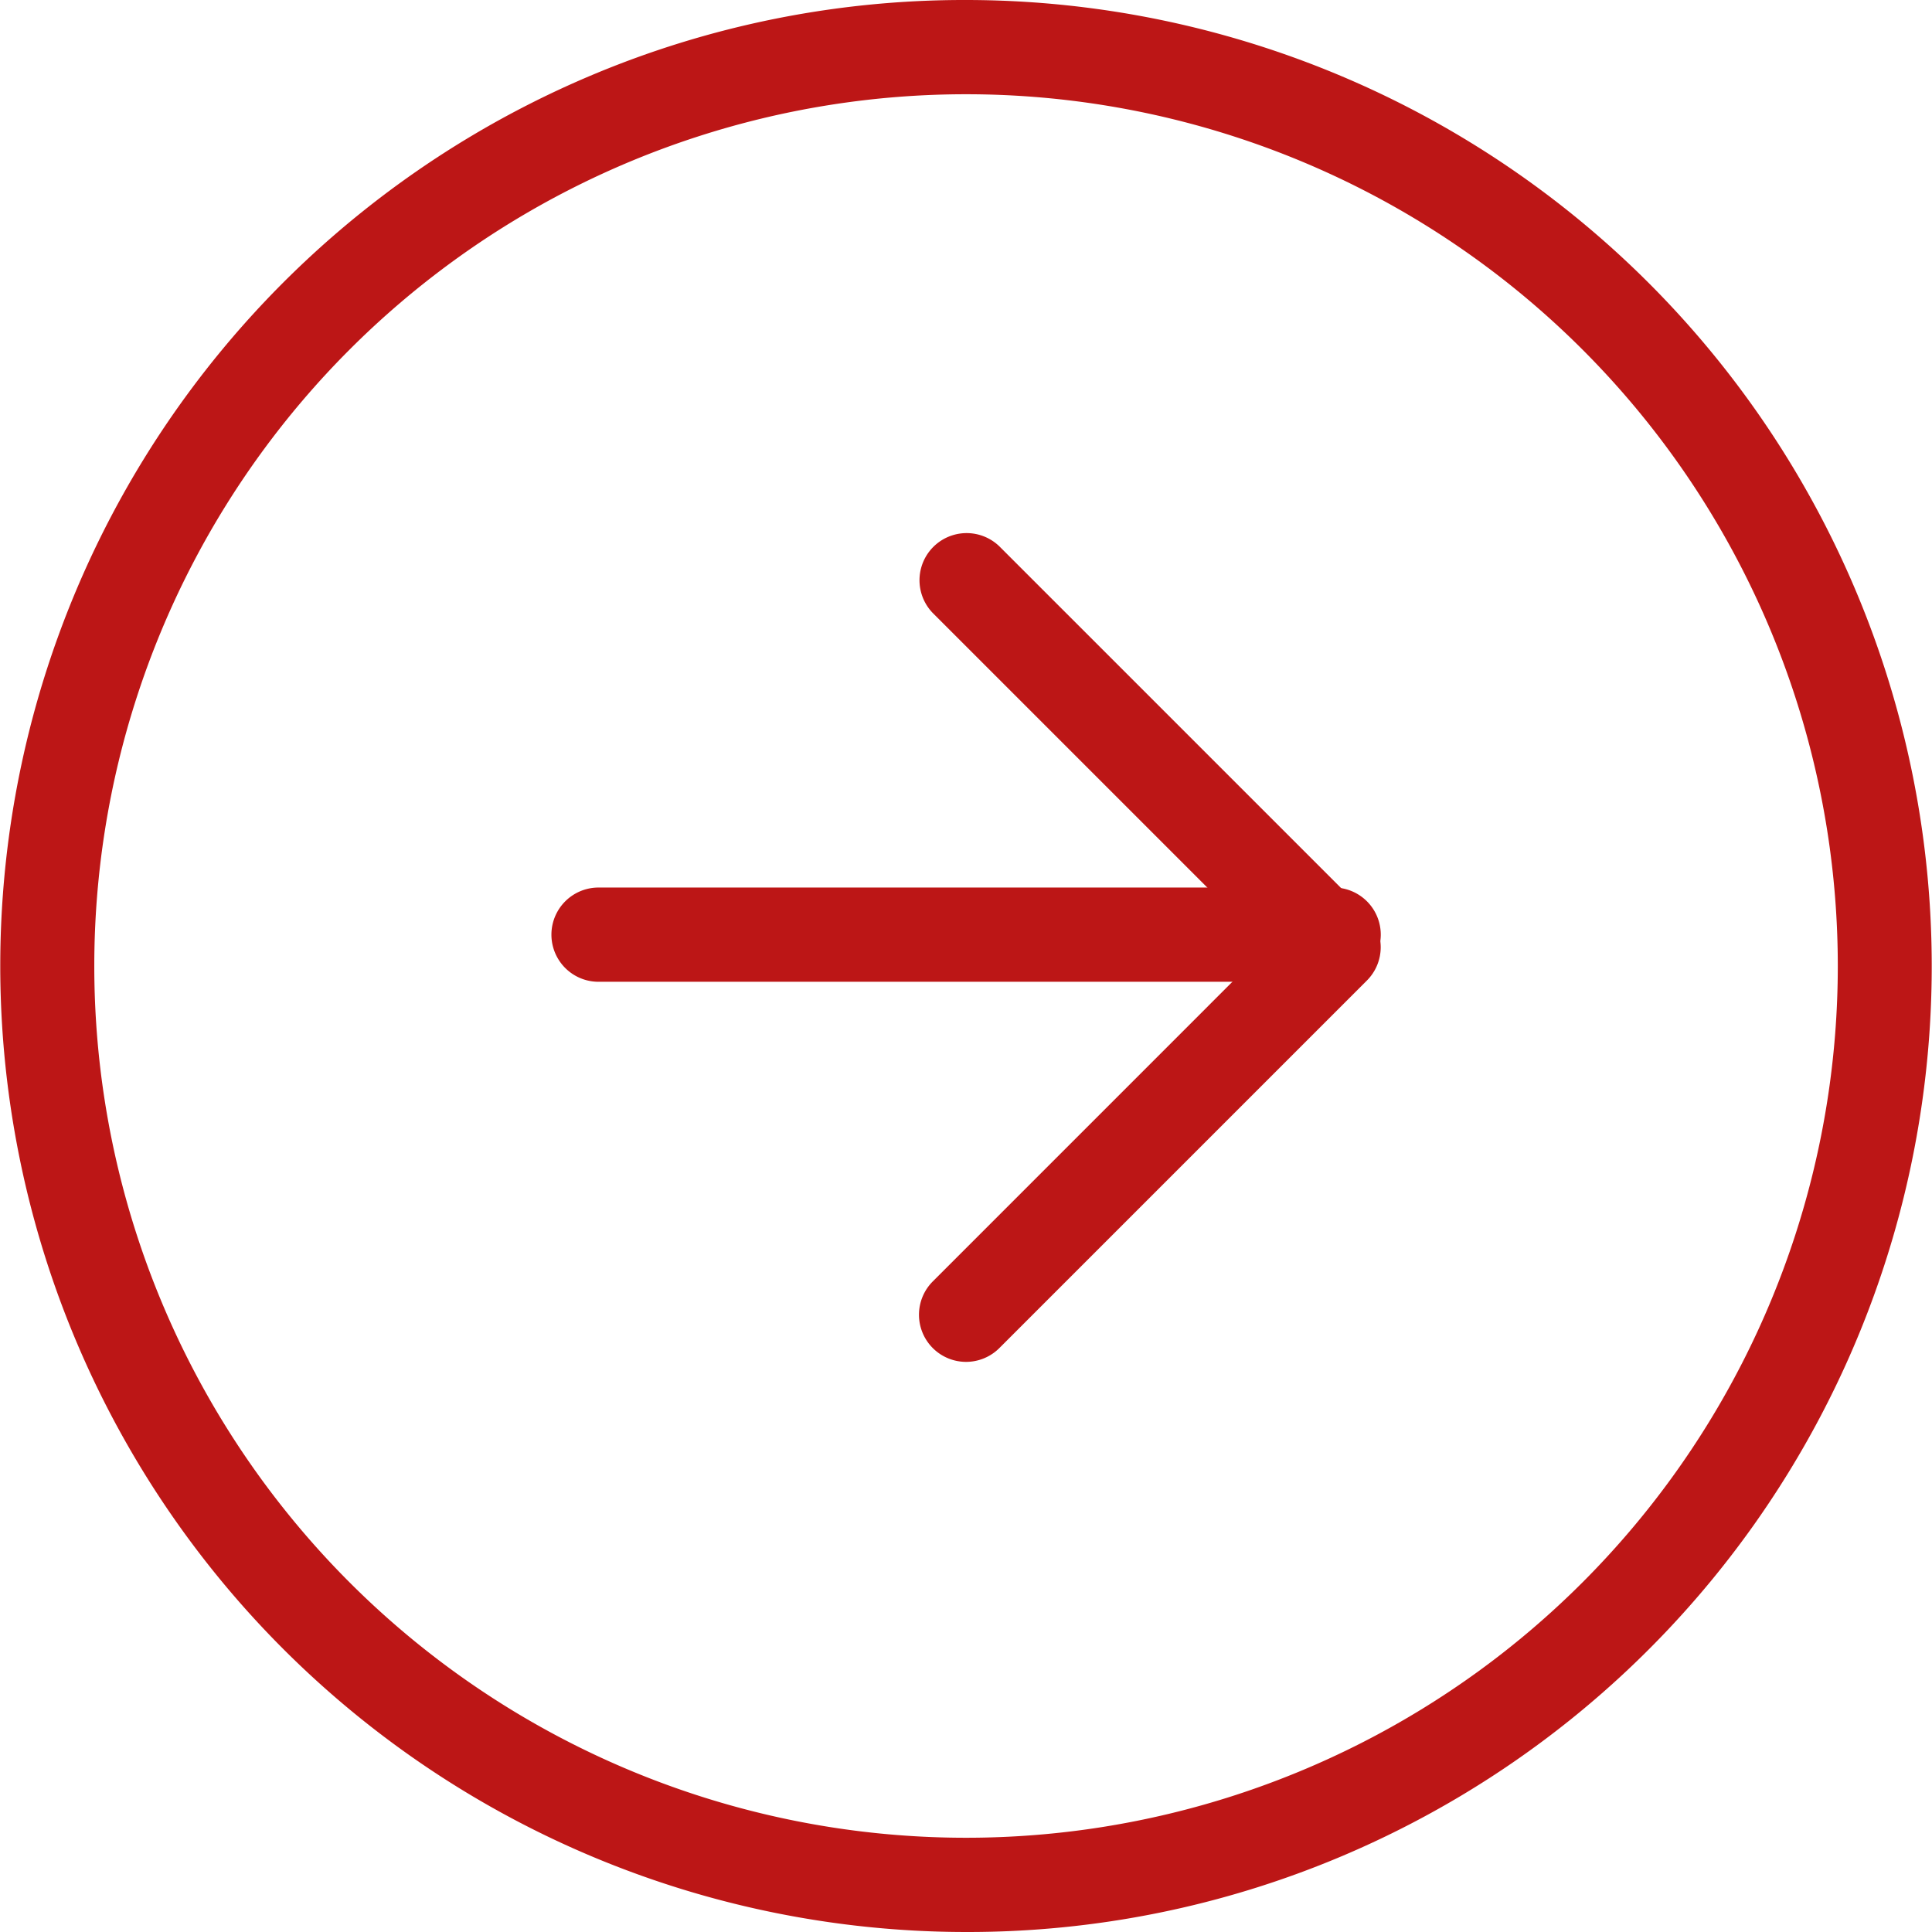
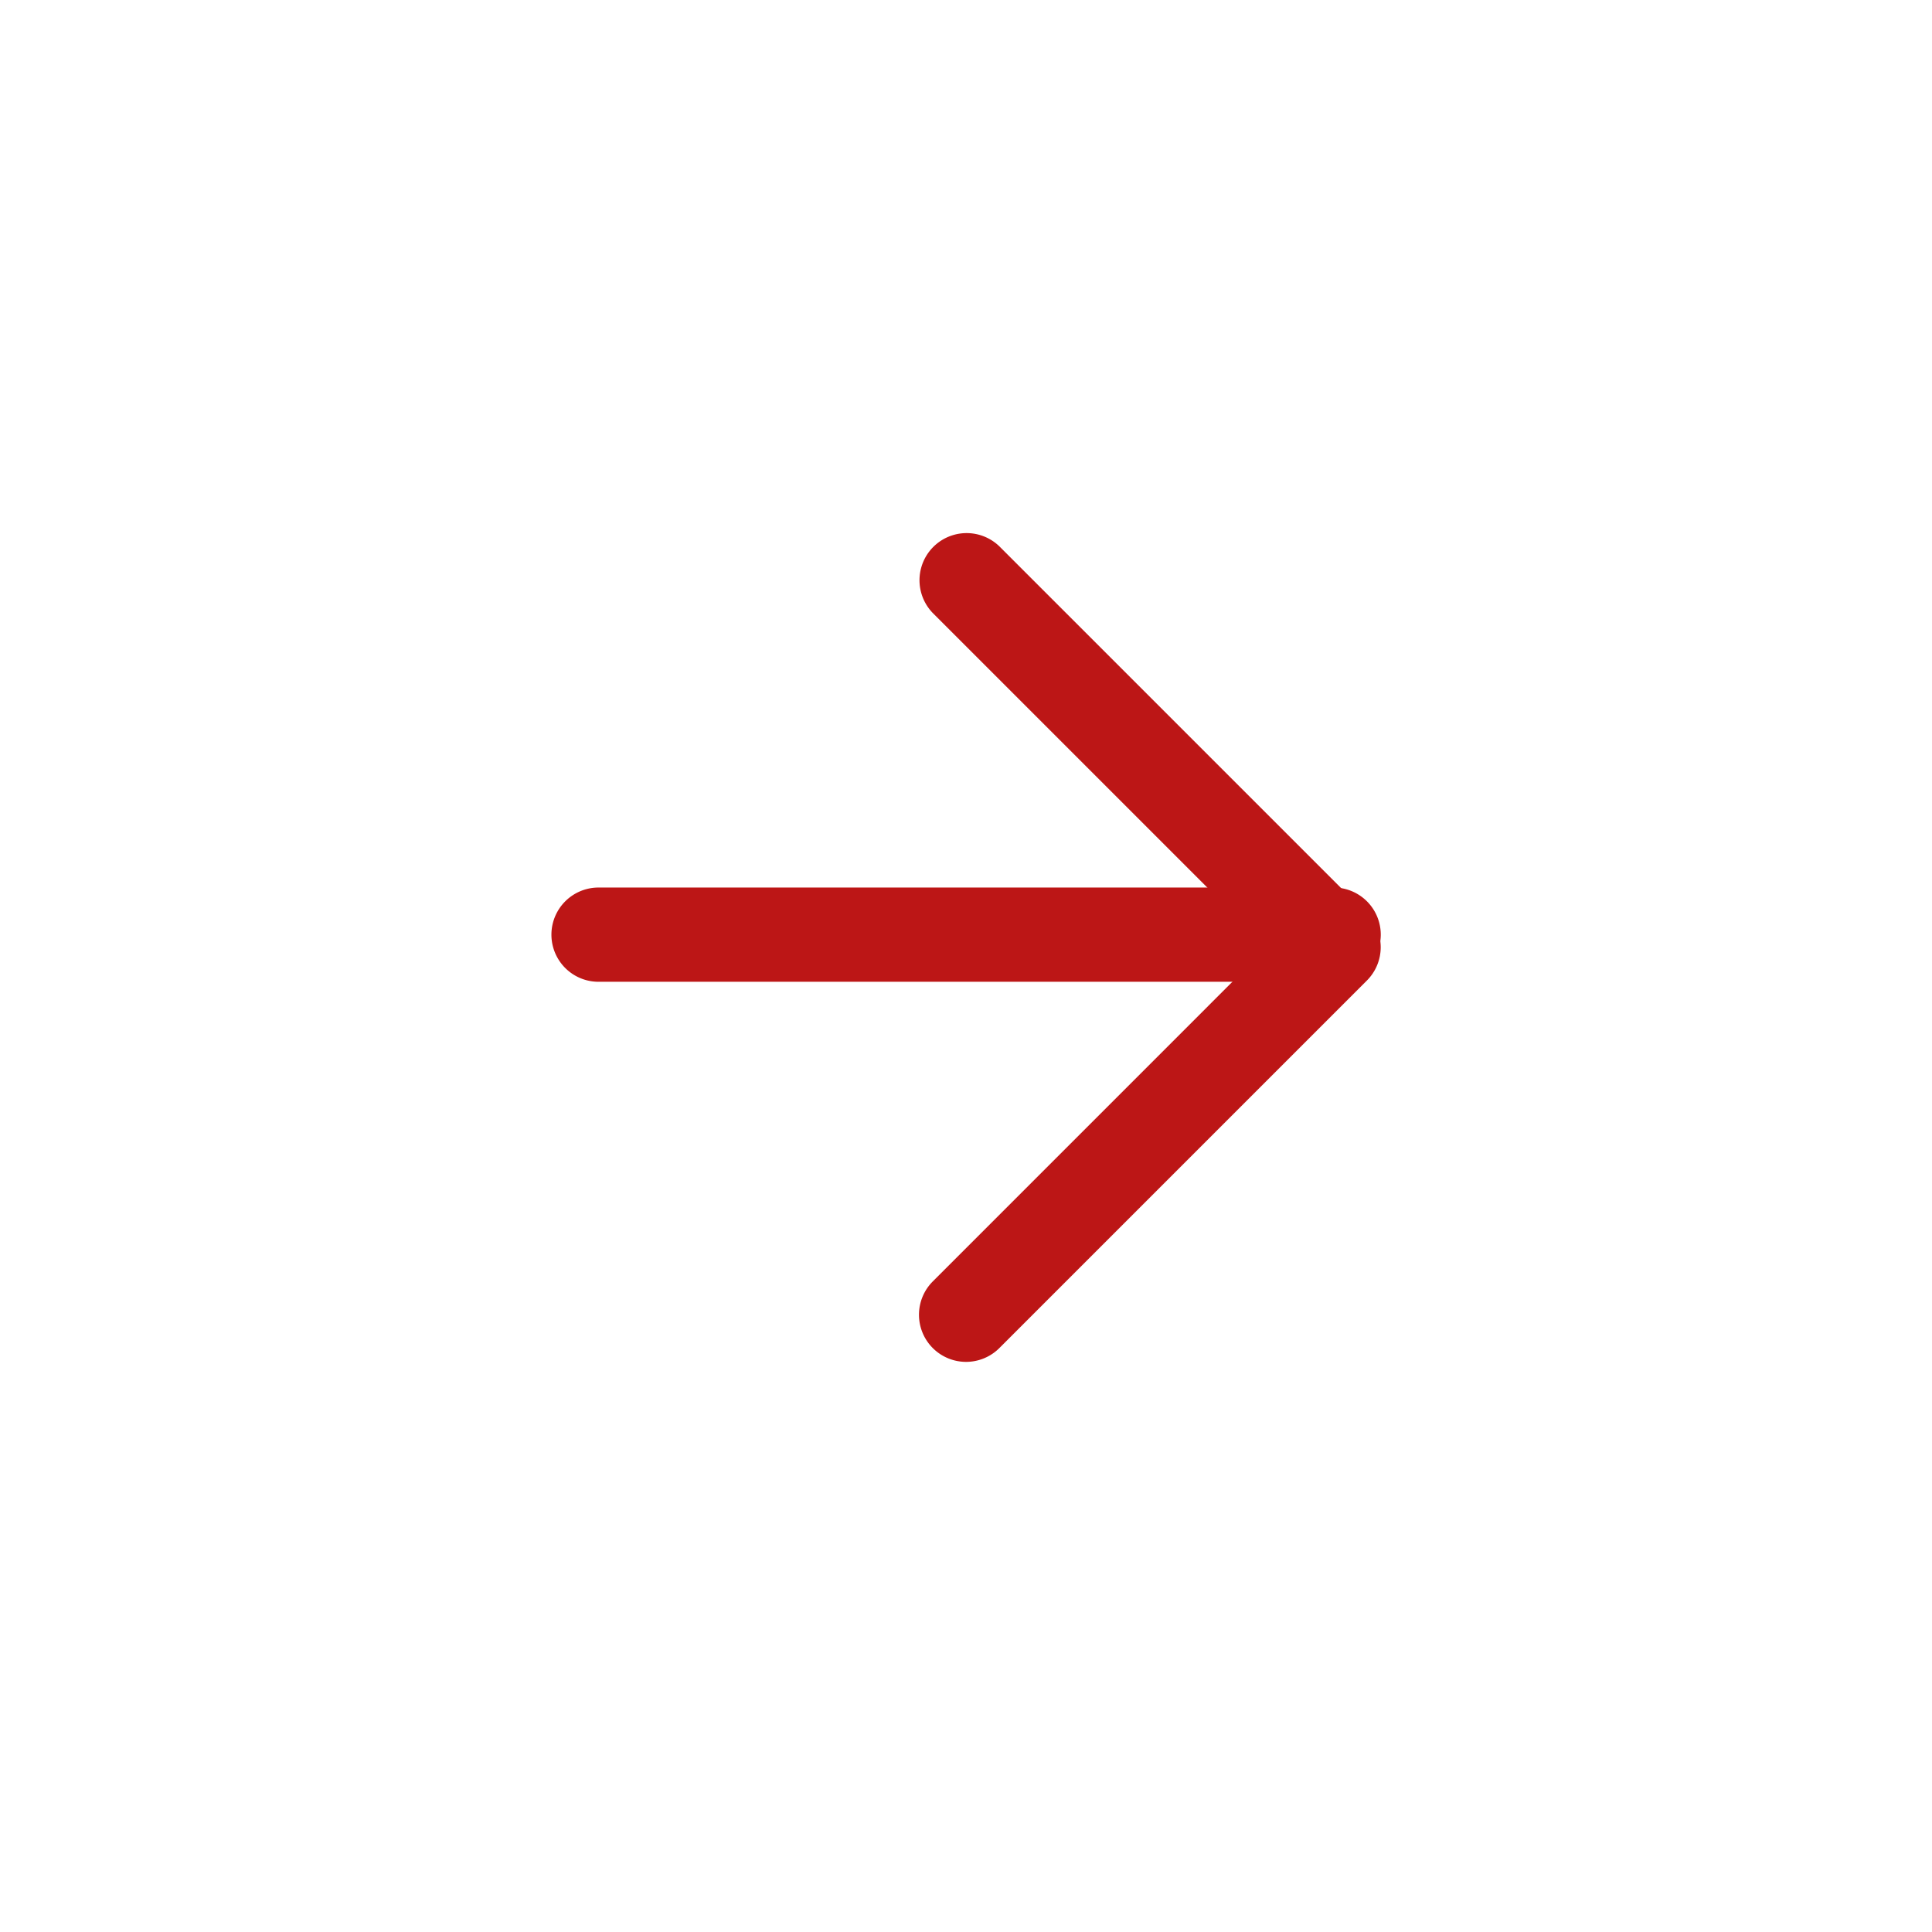
<svg xmlns="http://www.w3.org/2000/svg" width="41" height="41" viewBox="0 0 41 41">
  <g transform="translate(-1.999 -2.353)">
-     <path d="M22.5,43h0A20.505,20.505,0,0,1,14.519,3.611,20.371,20.371,0,0,1,22.5,2h0a20.505,20.505,0,0,1,7.979,39.389A20.371,20.371,0,0,1,22.5,43Zm0-39h0a18.5,18.5,0,0,0,0,37h0a18.5,18.5,0,0,0,0-37Z" transform="translate(0 0.353)" fill="#bc1616" />
    <path d="M18,28.6a1,1,0,0,1-.707-1.707L24.385,19.8l-7.093-7.093a1,1,0,0,1,1.414-1.414l7.8,7.8a1,1,0,0,1,0,1.414l-7.8,7.8A1,1,0,0,1,18,28.6Z" transform="translate(4.501 2.654)" fill="#bc1616" />
    <path d="M27.6,19H12a1,1,0,0,1,0-2H27.6a1,1,0,0,1,0,2Z" transform="translate(2.701 4.188)" fill="#bc1616" />
  </g>
</svg>